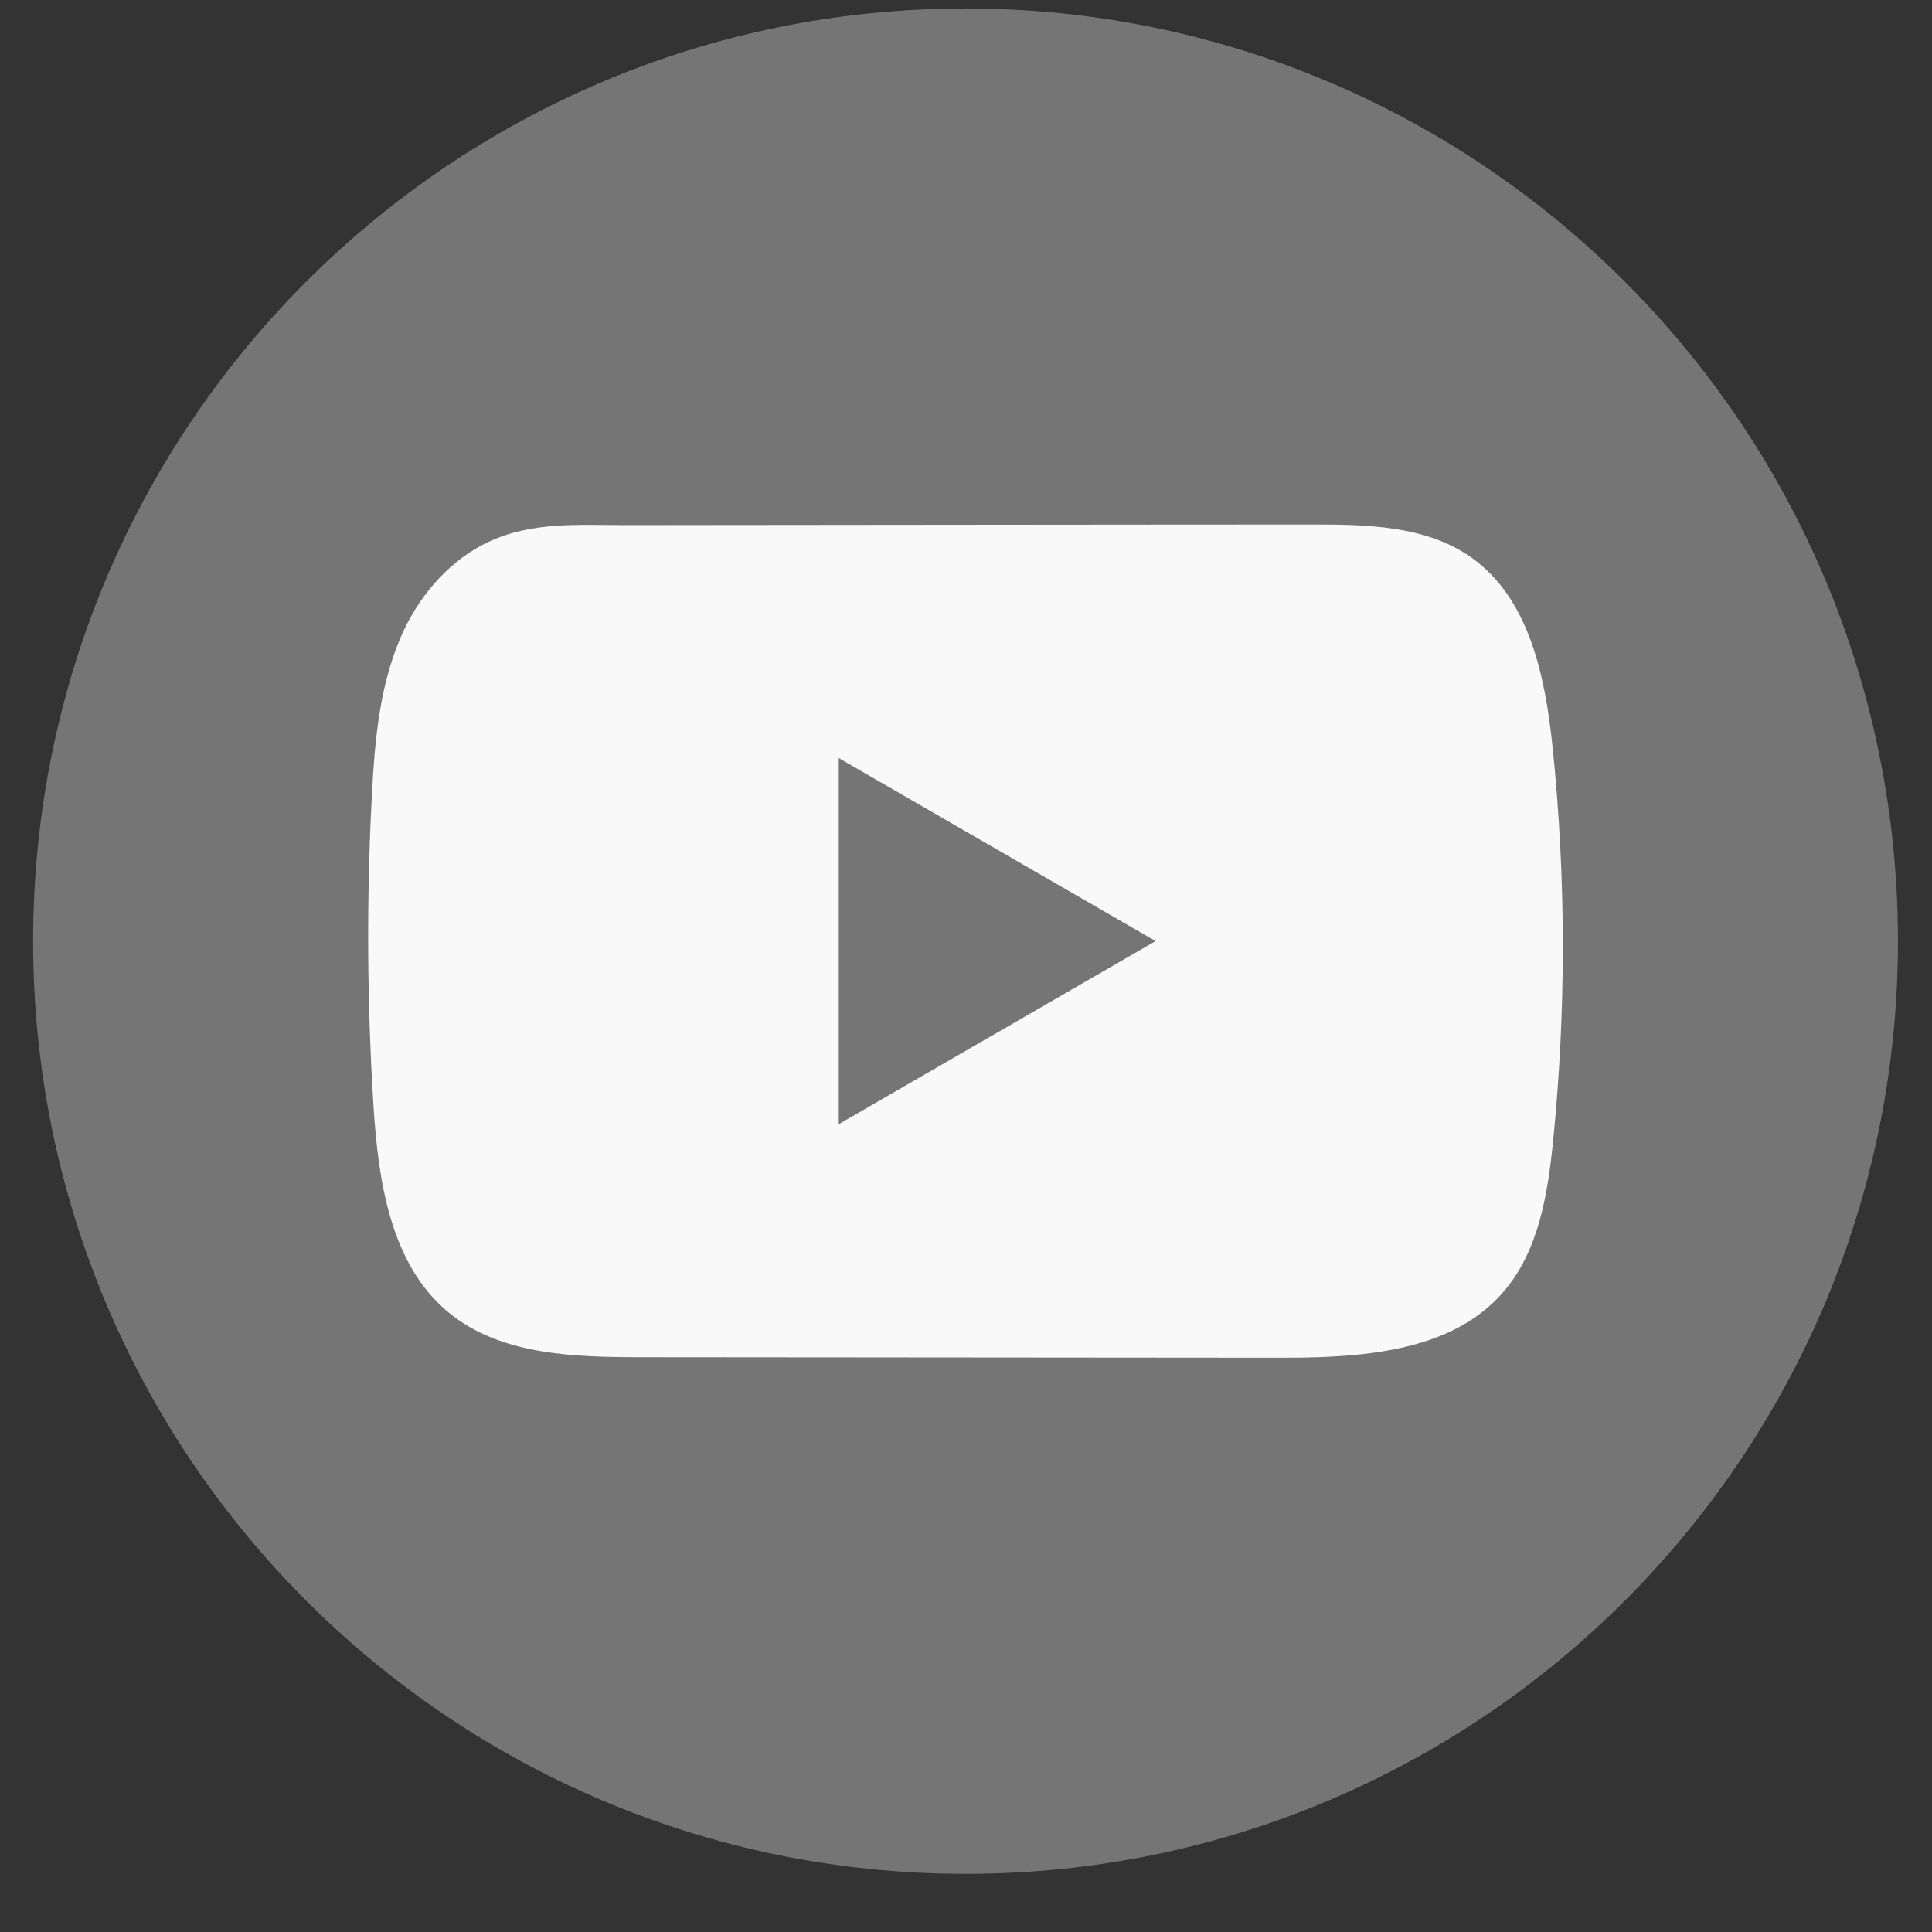
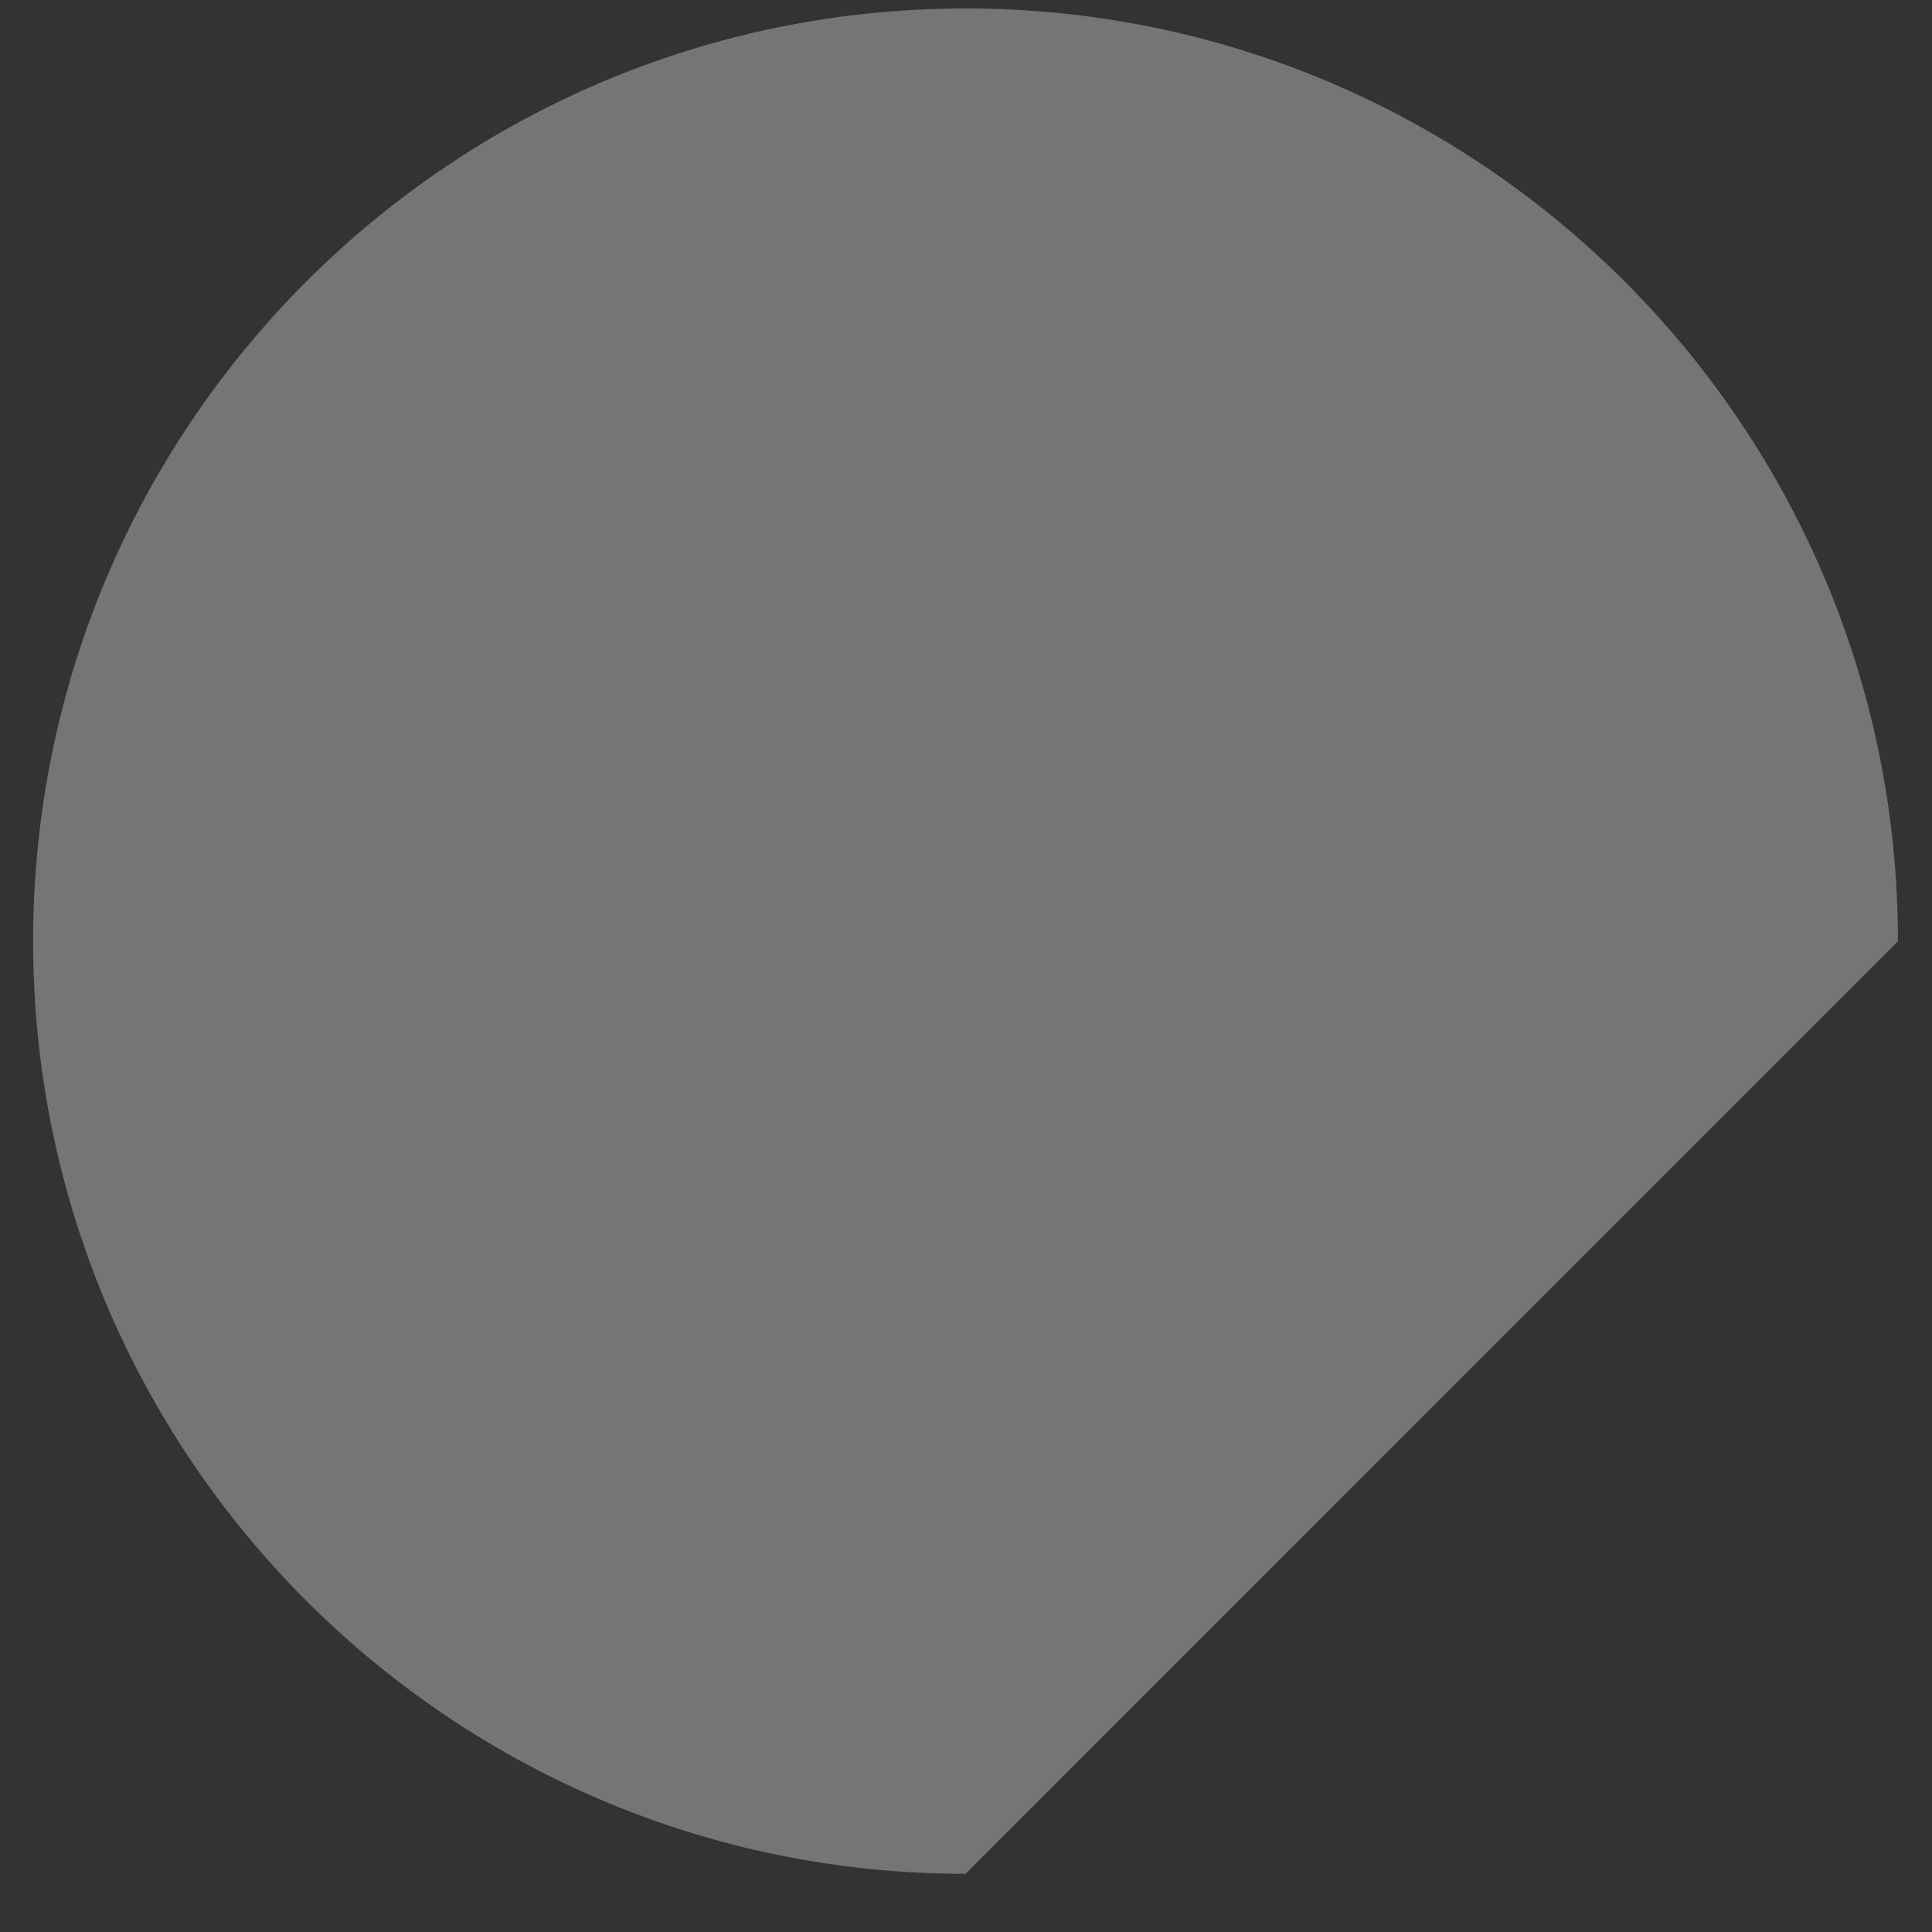
<svg xmlns="http://www.w3.org/2000/svg" width="29" height="29" viewBox="0 0 29 29" fill="none">
  <rect x="0" y="0" width="29" height="29" fill="#333333" stroke="none" />
-   <path d="M28.489 14.127C28.489 6.395 22.222 0.127 14.493 0.127C6.763 0.127 0.497 6.395 0.497 14.127C0.497 21.859 6.763 28.127 14.493 28.127C22.222 28.127 28.489 21.859 28.489 14.127Z" fill="#757575" />
-   <path d="M23.306 11.226C23.196 10.162 22.959 8.987 22.086 8.369C21.411 7.89 20.523 7.872 19.694 7.873C17.941 7.873 16.187 7.876 14.435 7.877C12.749 7.879 11.063 7.88 9.378 7.882C8.674 7.882 7.989 7.828 7.335 8.133C6.774 8.394 6.334 8.892 6.069 9.446C5.702 10.216 5.626 11.089 5.582 11.941C5.5 13.492 5.509 15.048 5.606 16.598C5.678 17.73 5.86 18.98 6.734 19.701C7.509 20.339 8.603 20.371 9.608 20.372C12.798 20.375 15.99 20.378 19.181 20.38C19.59 20.381 20.017 20.373 20.434 20.328C21.254 20.239 22.036 20.004 22.563 19.396C23.095 18.783 23.232 17.93 23.313 17.122C23.509 15.163 23.507 13.184 23.306 11.226ZM12.59 16.874V11.379L17.346 14.126L12.59 16.874Z" fill="#F9F9F9" />
+   <path d="M28.489 14.127C28.489 6.395 22.222 0.127 14.493 0.127C6.763 0.127 0.497 6.395 0.497 14.127C0.497 21.859 6.763 28.127 14.493 28.127Z" fill="#757575" />
</svg>